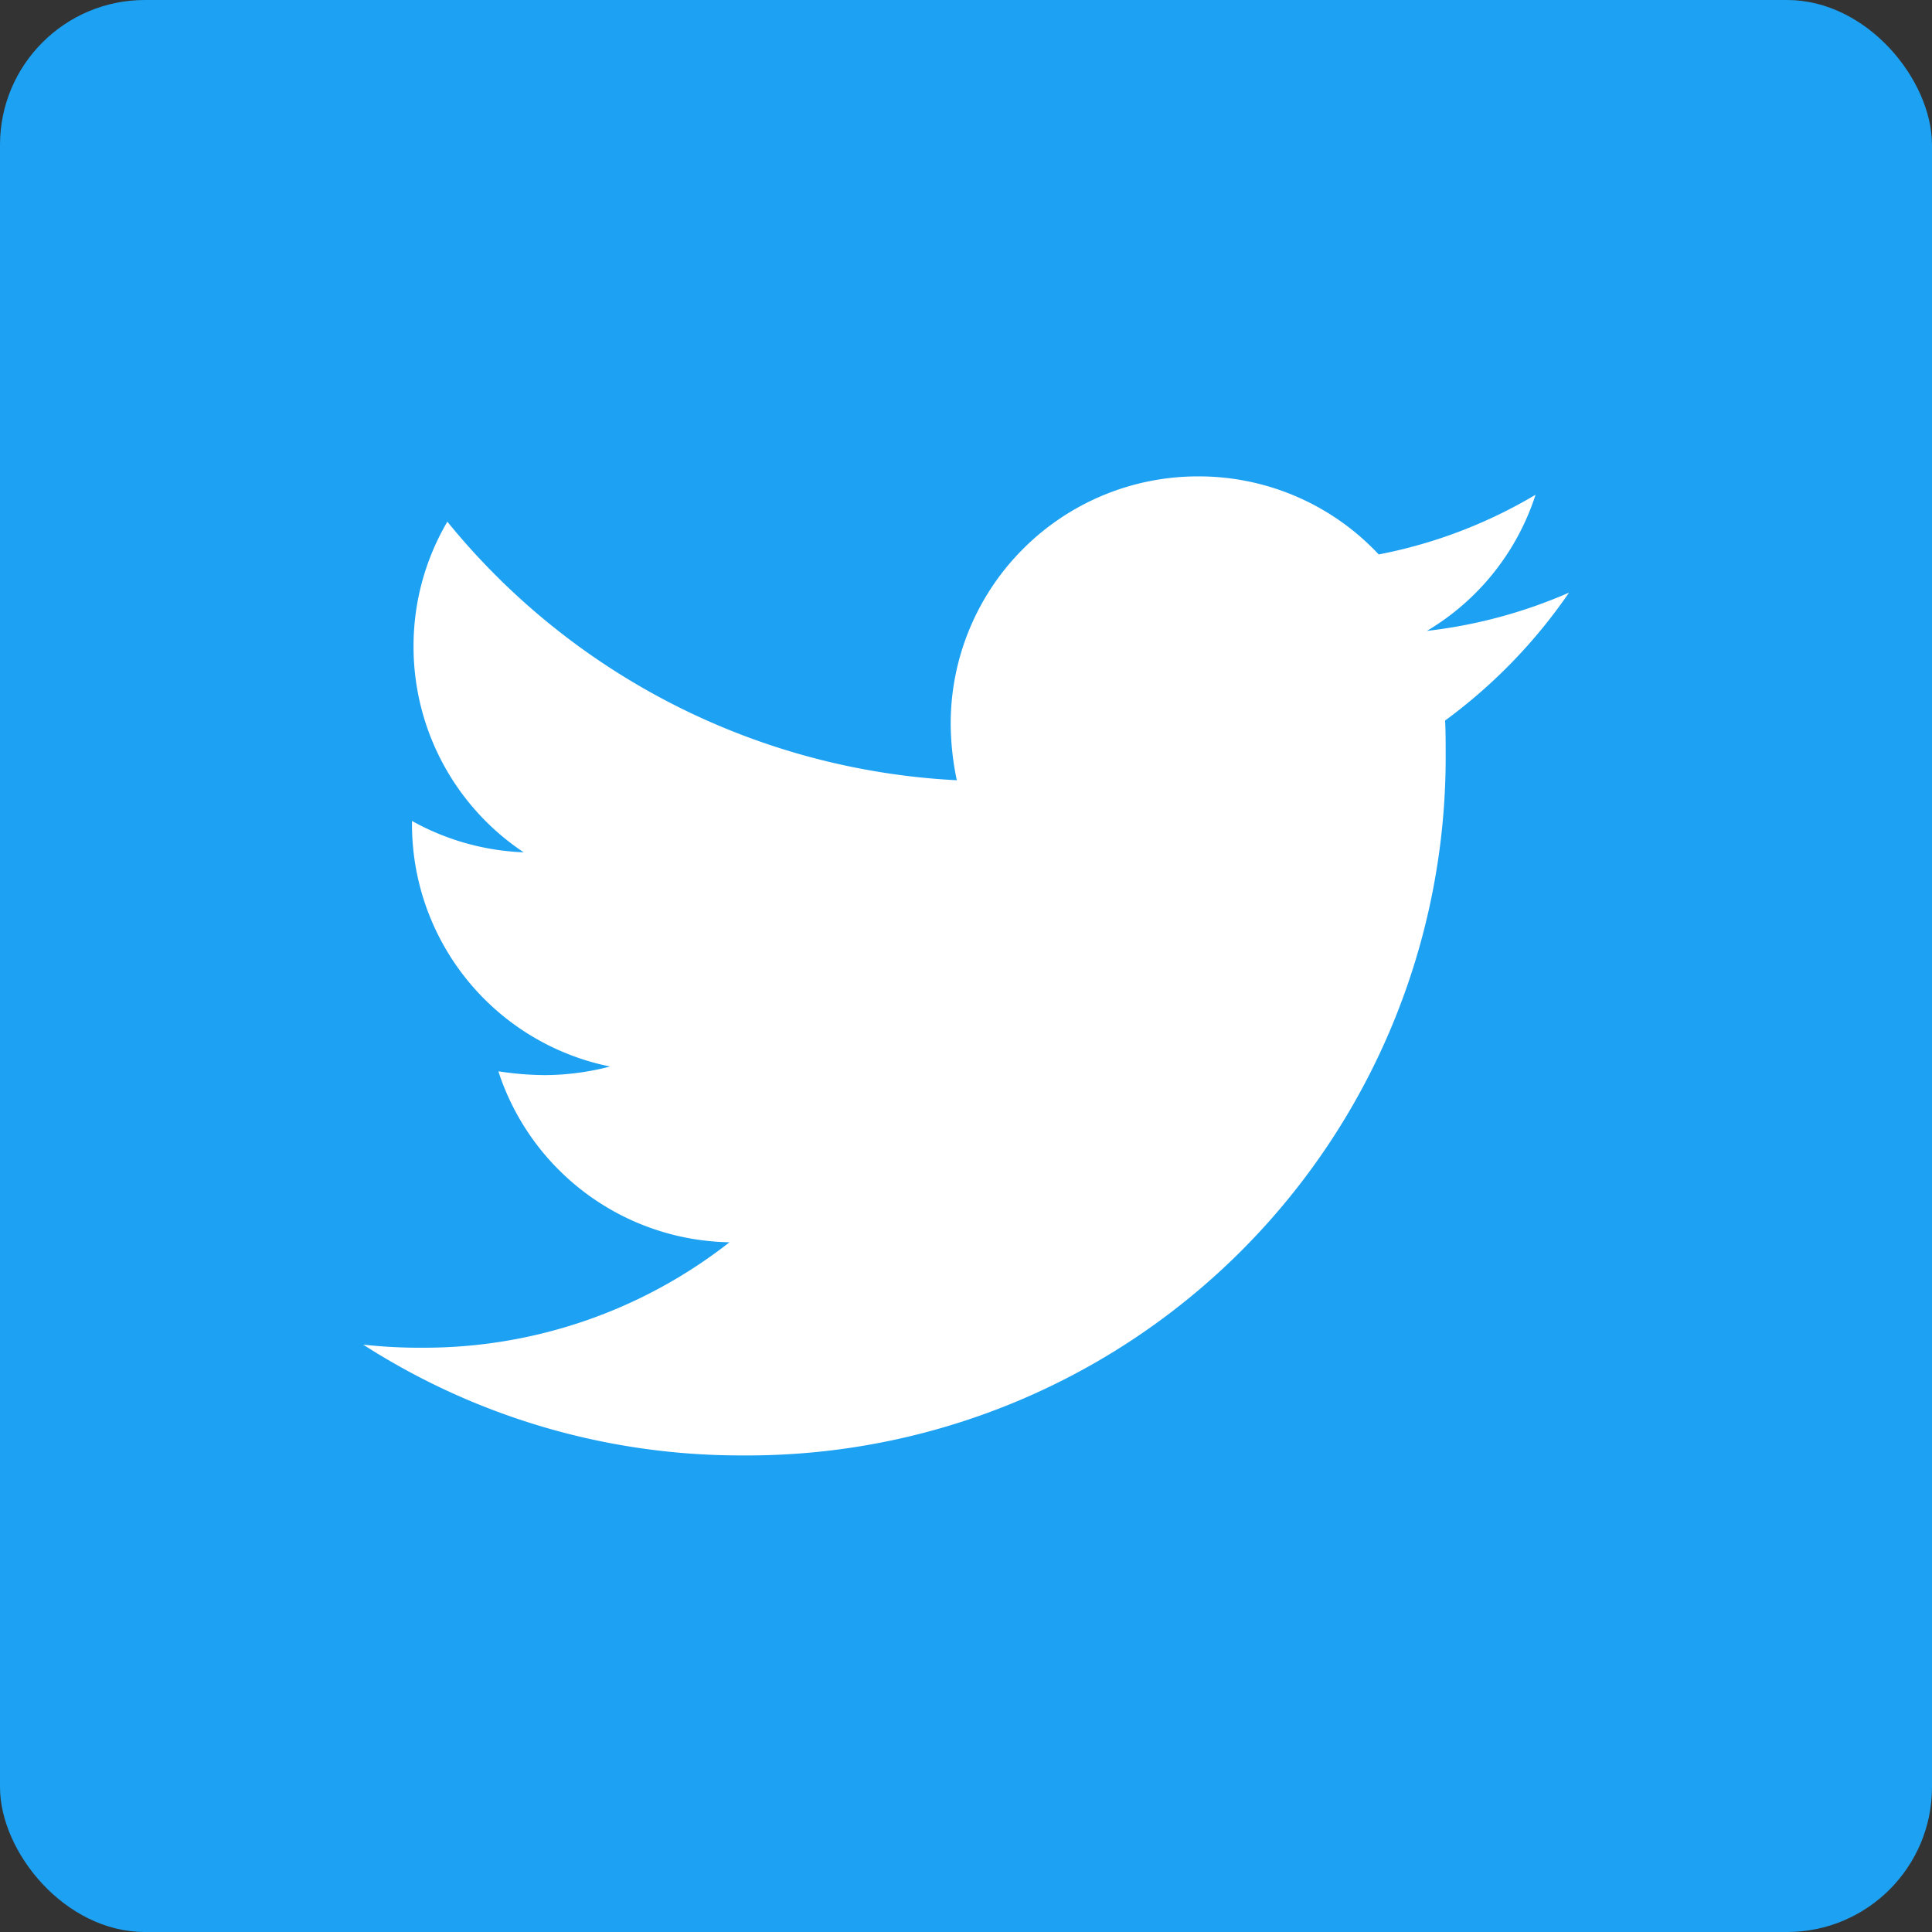
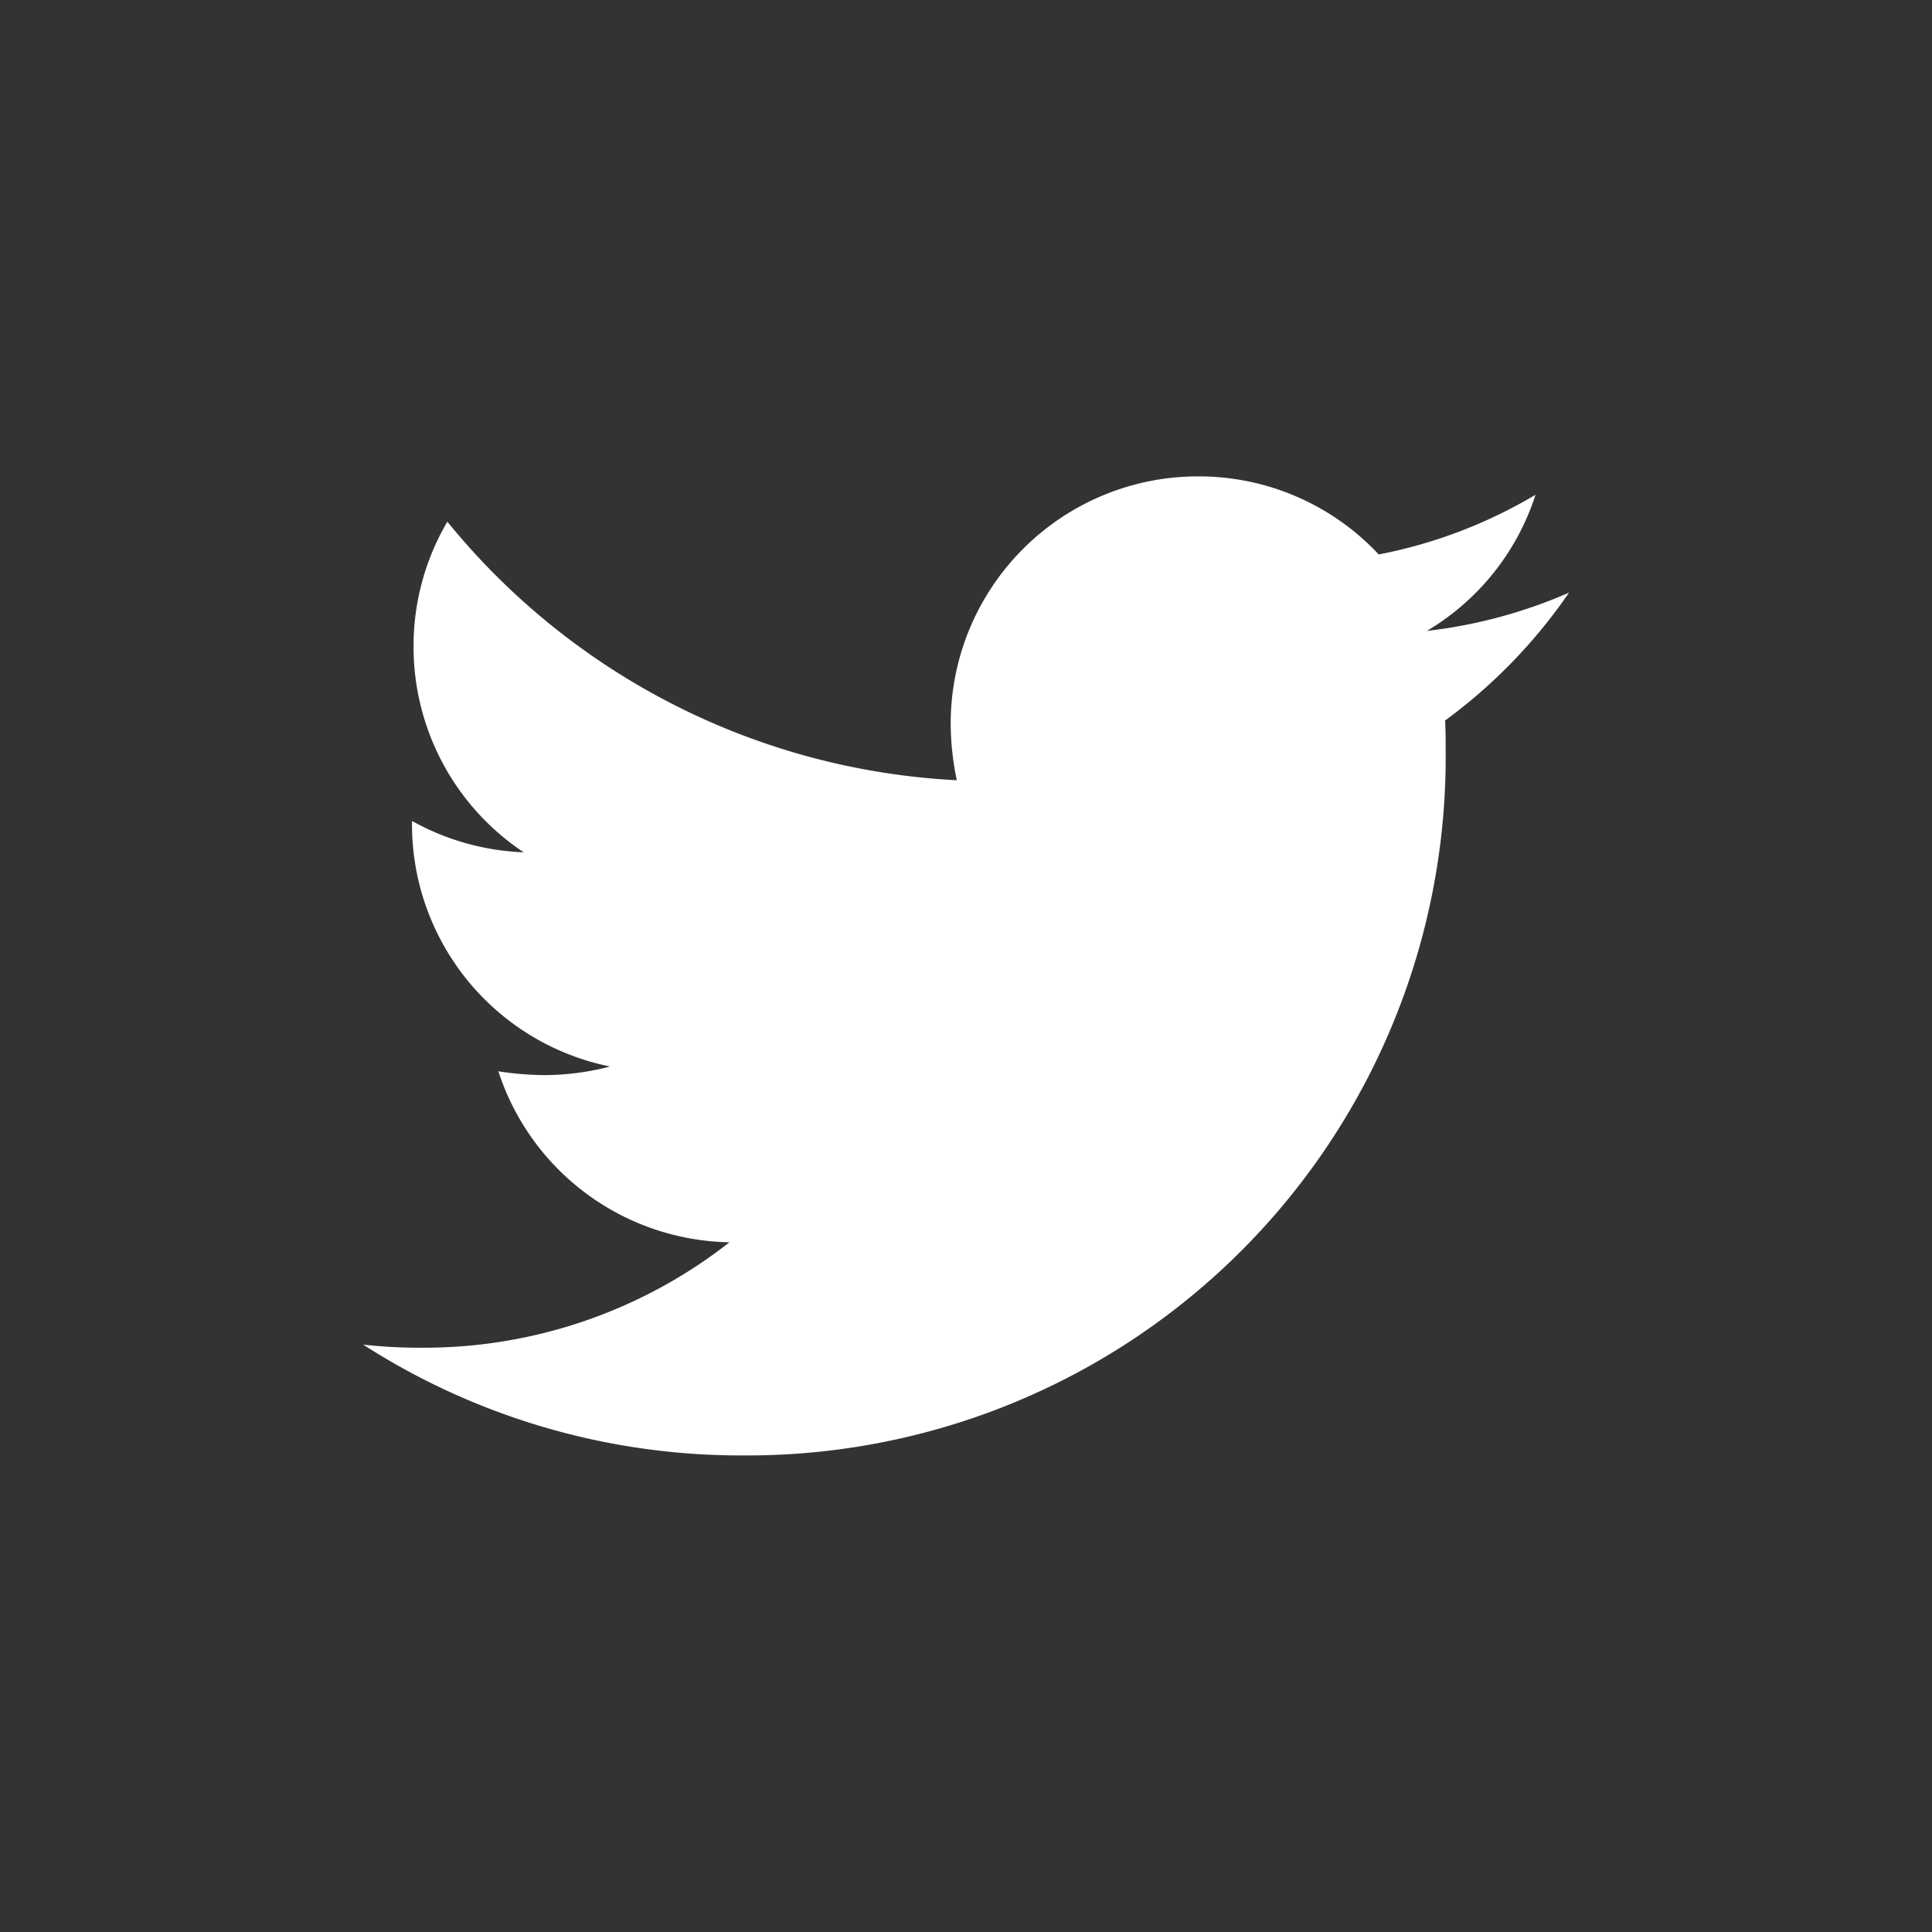
<svg xmlns="http://www.w3.org/2000/svg" width="40" height="40" viewBox="0 0 40 40">
  <rect x="0" y="0" width="40" height="40" fill="#333333" stroke="none" />
  <g id="icon_facebook" transform="translate(-689 -4824)">
-     <rect id="_1DA1F2" data-name="#1DA1F2" width="40" height="40" rx="3" transform="translate(689 4824)" fill="#1da1f2" />
    <path id="twitter" d="M8.4-16.815a11,11,0,0,0,2.566-2.648,10.252,10.252,0,0,1-2.942.792,5.1,5.1,0,0,0,2.249-2.819,10.074,10.074,0,0,1-3.247,1.236A5.1,5.1,0,0,0,3.284-21.87a5.114,5.114,0,0,0-3.62,1.5,5.114,5.114,0,0,0-1.5,3.619,5.775,5.775,0,0,0,.127,1.172,14.542,14.542,0,0,1-10.548-5.353,5.081,5.081,0,0,0-.7,2.585,5.113,5.113,0,0,0,2.28,4.26,5.152,5.152,0,0,1-2.312-.649v.063a5.116,5.116,0,0,0,4.1,5.021,5.41,5.41,0,0,1-1.346.178,6.448,6.448,0,0,1-.966-.079,5.125,5.125,0,0,0,4.785,3.54A10.246,10.246,0,0,1-12.764-3.83,10.587,10.587,0,0,1-14-3.894,14.457,14.457,0,0,0-6.144-1.6,14.456,14.456,0,0,0,8.412-16.153C8.412-16.375,8.412-16.6,8.4-16.815Z" transform="translate(710.519 4855.733)" fill="#fff" />
  </g>
</svg>